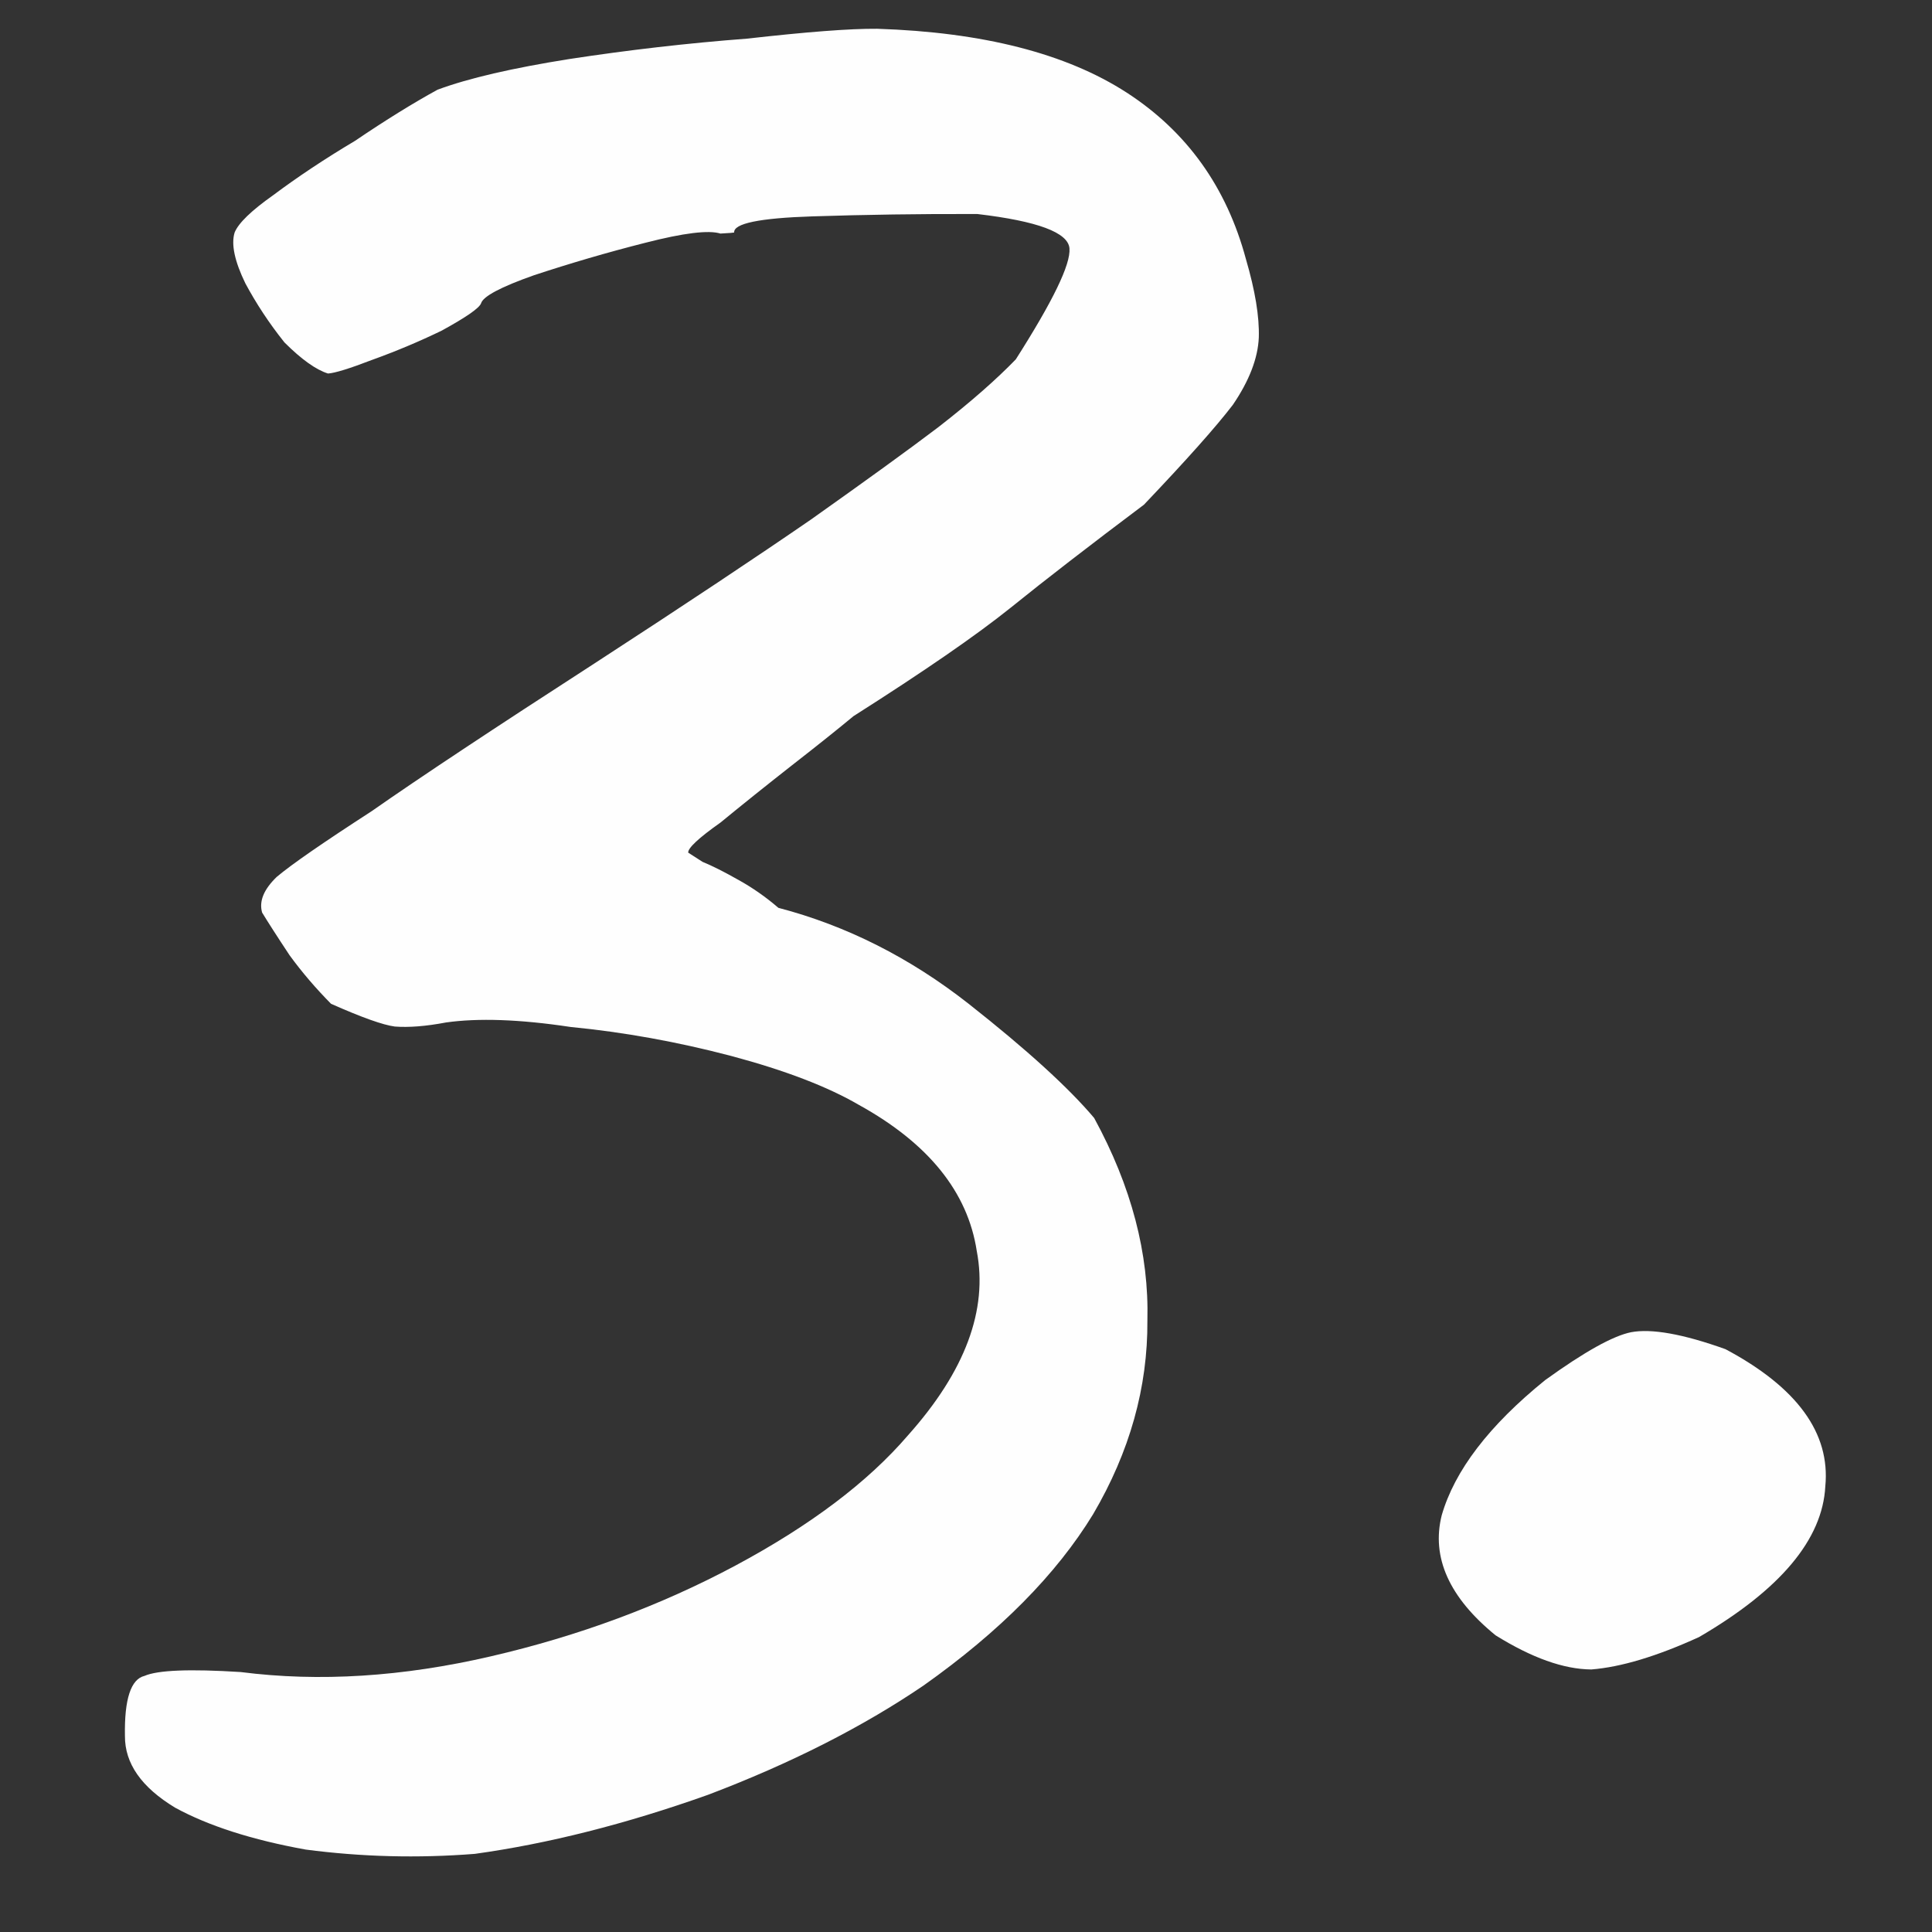
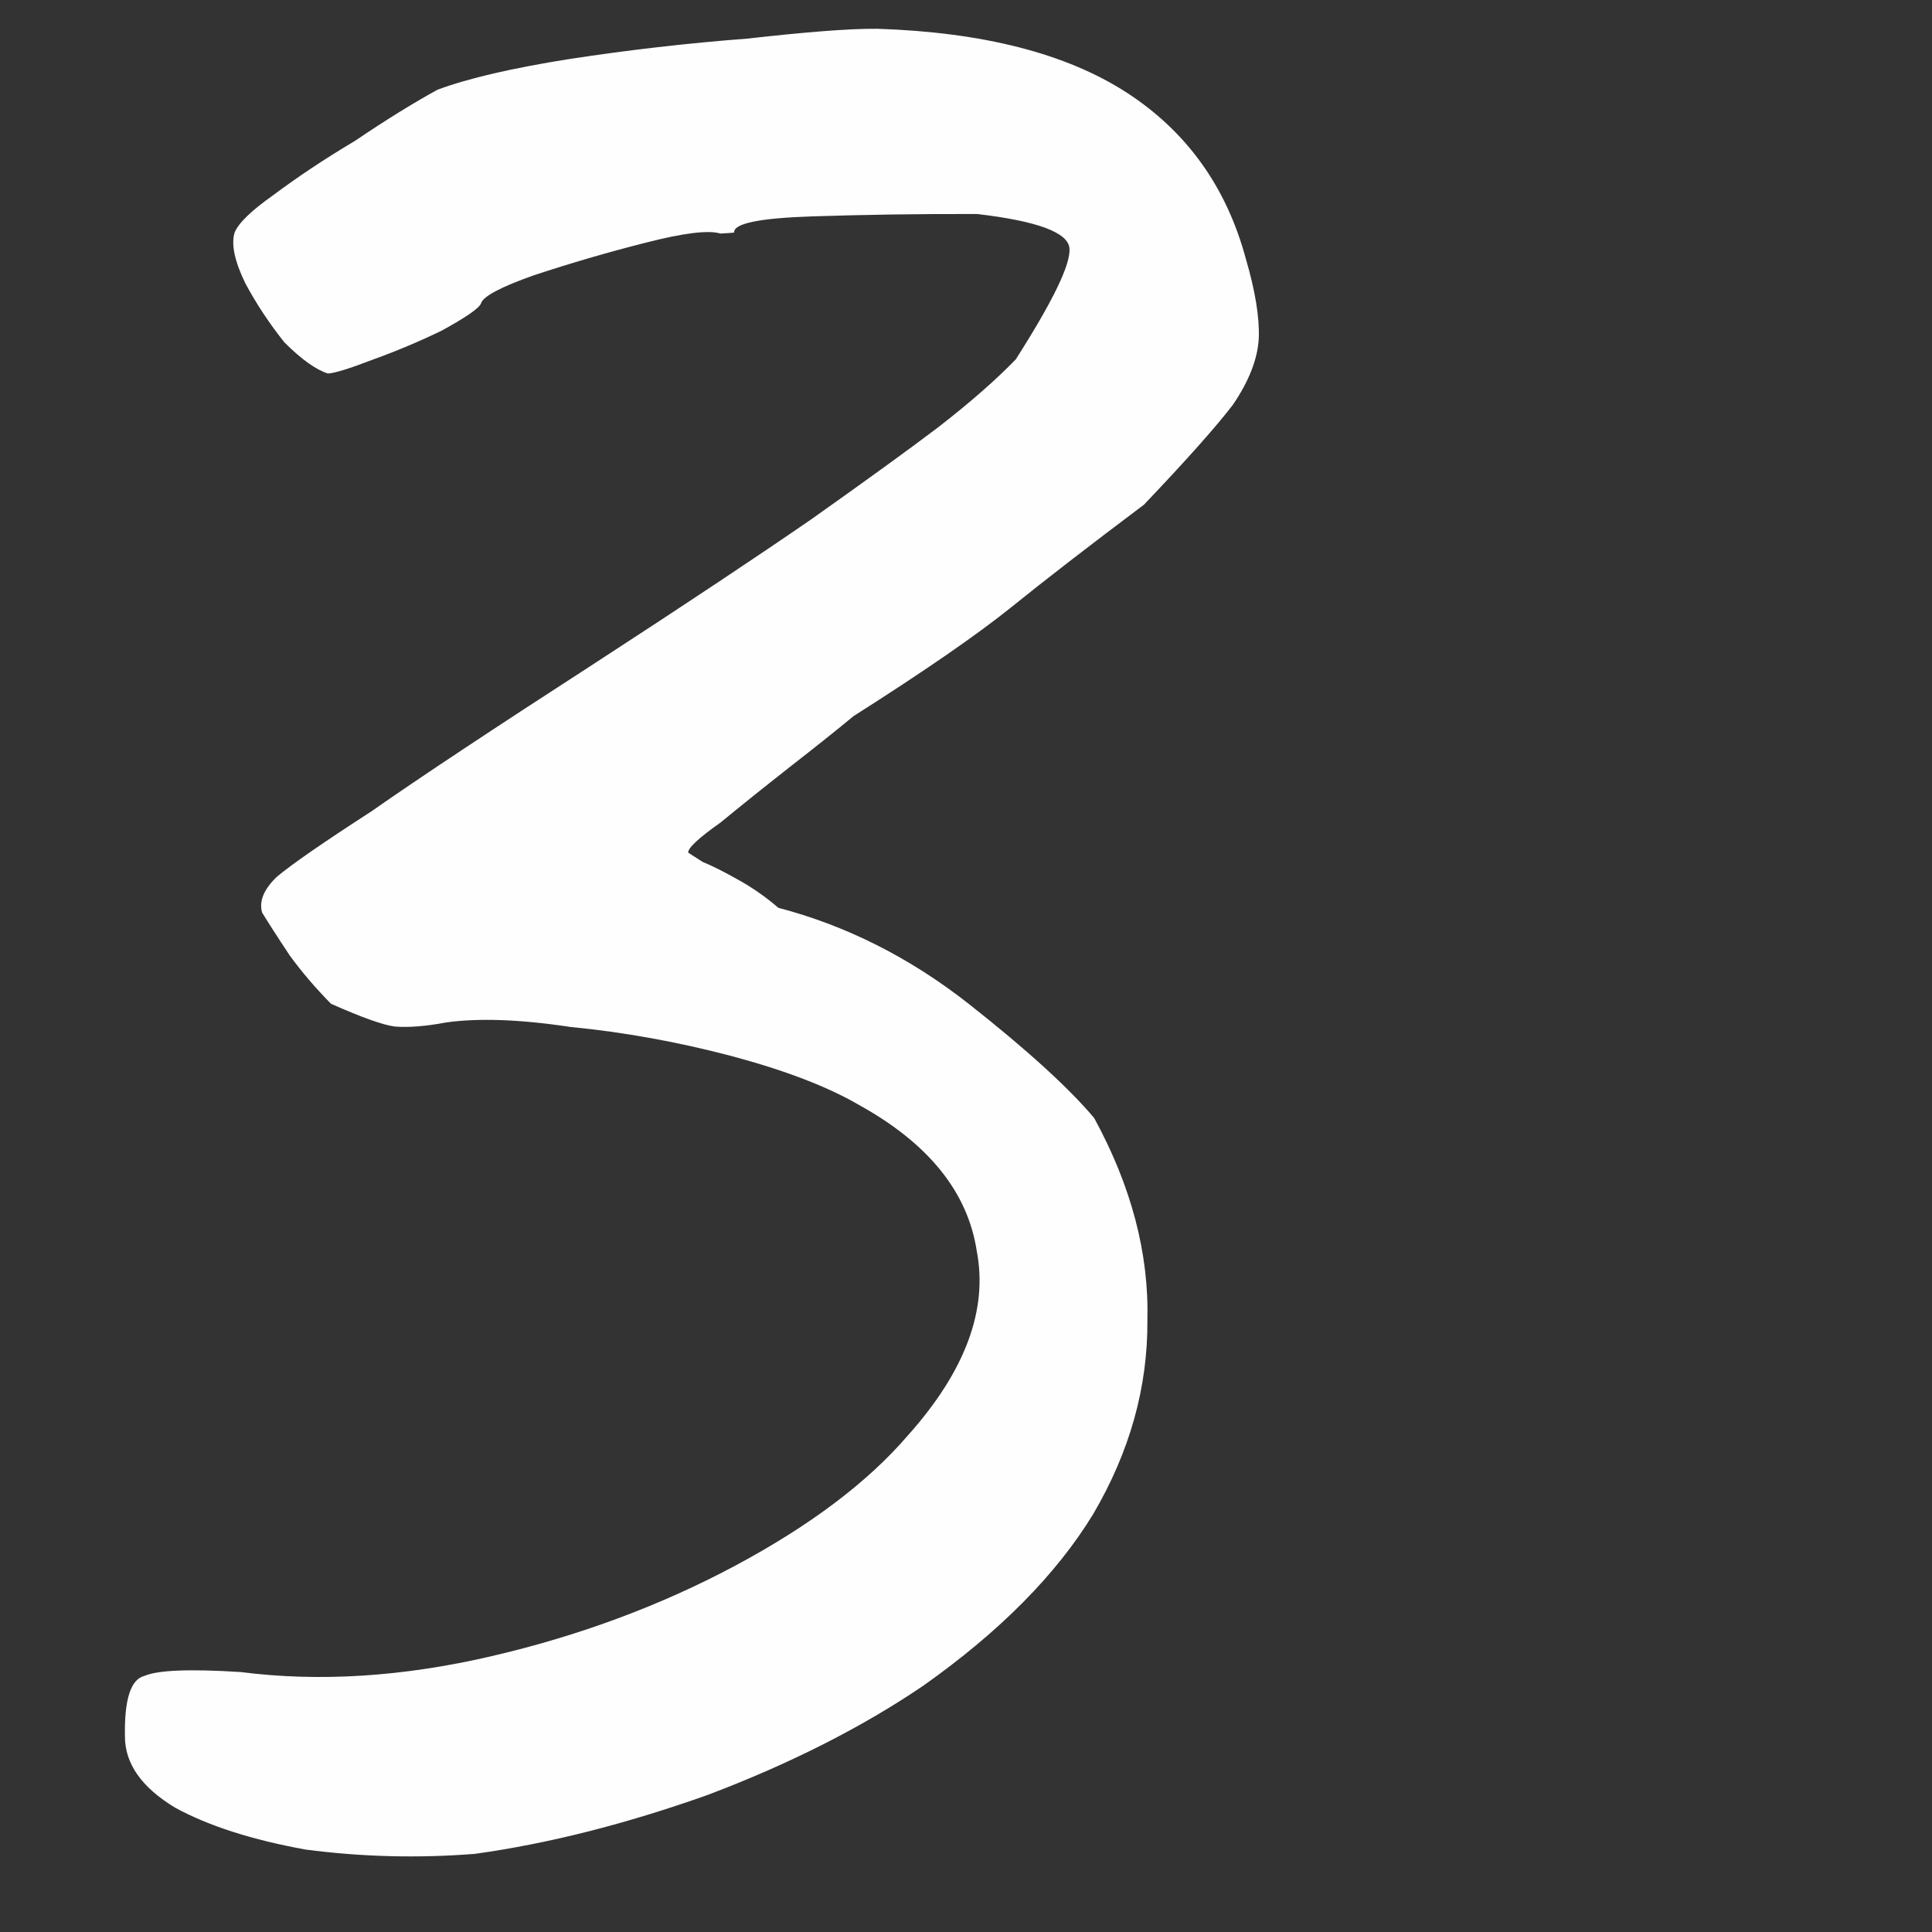
<svg xmlns="http://www.w3.org/2000/svg" width="9" height="9" viewBox="0 0 9 9" fill="none">
  <rect x="0" y="0" width="9" height="9" fill="#333333" stroke="none" />
-   <path d="M7.915 7.626C7.718 7.716 7.551 7.766 7.413 7.777C7.284 7.776 7.136 7.723 6.967 7.618C6.751 7.442 6.667 7.255 6.716 7.059C6.776 6.851 6.936 6.641 7.198 6.429C7.381 6.297 7.514 6.223 7.598 6.206C7.693 6.188 7.84 6.214 8.038 6.285C8.372 6.463 8.527 6.676 8.503 6.924C8.49 7.171 8.294 7.405 7.915 7.626Z" fill="#FEFEFE" />
  <path d="M2.212 8.636C1.946 8.657 1.683 8.65 1.424 8.616C1.175 8.571 0.972 8.506 0.816 8.421C0.659 8.326 0.581 8.215 0.582 8.086C0.579 7.915 0.61 7.822 0.673 7.807C0.735 7.78 0.884 7.774 1.121 7.789C1.488 7.836 1.876 7.811 2.286 7.716C2.696 7.621 3.076 7.48 3.426 7.293C3.775 7.106 4.043 6.904 4.23 6.686C4.496 6.388 4.603 6.102 4.55 5.827C4.508 5.553 4.325 5.326 4.001 5.147C3.855 5.062 3.657 4.986 3.406 4.919C3.155 4.853 2.905 4.808 2.658 4.784C2.42 4.748 2.227 4.742 2.078 4.763C1.983 4.781 1.904 4.787 1.839 4.782C1.785 4.775 1.686 4.74 1.542 4.676C1.473 4.606 1.408 4.531 1.349 4.45C1.288 4.358 1.246 4.292 1.221 4.251C1.206 4.198 1.229 4.143 1.289 4.085C1.359 4.026 1.507 3.924 1.731 3.779C1.954 3.623 2.301 3.393 2.77 3.09C3.198 2.812 3.534 2.588 3.778 2.42C4.032 2.24 4.23 2.097 4.371 1.99C4.523 1.872 4.643 1.766 4.732 1.674C4.904 1.404 4.988 1.232 4.982 1.157C4.976 1.083 4.833 1.03 4.553 0.997C4.285 0.996 4.029 1 3.783 1.008C3.538 1.016 3.417 1.041 3.42 1.083C3.42 1.083 3.415 1.084 3.404 1.085C3.404 1.085 3.388 1.086 3.356 1.088C3.301 1.071 3.185 1.085 3.006 1.131C2.828 1.176 2.655 1.227 2.488 1.282C2.332 1.337 2.25 1.381 2.241 1.413C2.232 1.436 2.171 1.478 2.058 1.54C1.955 1.59 1.846 1.636 1.732 1.677C1.628 1.717 1.56 1.738 1.528 1.74C1.473 1.723 1.405 1.675 1.325 1.595C1.253 1.505 1.193 1.413 1.143 1.32C1.093 1.217 1.076 1.138 1.093 1.083C1.111 1.039 1.171 0.981 1.273 0.909C1.384 0.826 1.511 0.741 1.654 0.656C1.797 0.559 1.925 0.48 2.038 0.418C2.183 0.364 2.388 0.317 2.652 0.275C2.927 0.233 3.203 0.201 3.48 0.18C3.755 0.149 3.957 0.133 4.086 0.134C4.579 0.15 4.966 0.249 5.248 0.431C5.529 0.613 5.714 0.872 5.804 1.207C5.847 1.354 5.867 1.475 5.864 1.572C5.86 1.668 5.82 1.773 5.743 1.886C5.665 1.988 5.527 2.143 5.329 2.351C5.076 2.541 4.869 2.701 4.708 2.831C4.546 2.961 4.302 3.129 3.976 3.336C3.905 3.395 3.81 3.471 3.688 3.566C3.567 3.661 3.456 3.75 3.356 3.832C3.254 3.904 3.204 3.951 3.206 3.972C3.206 3.972 3.228 3.986 3.273 4.015C3.317 4.033 3.373 4.061 3.44 4.099C3.507 4.136 3.569 4.18 3.626 4.229C3.943 4.312 4.238 4.461 4.511 4.675C4.784 4.89 4.979 5.068 5.097 5.208C5.271 5.527 5.353 5.841 5.345 6.152C5.347 6.462 5.263 6.763 5.092 7.054C4.921 7.334 4.658 7.6 4.302 7.852C4.018 8.045 3.683 8.215 3.298 8.361C2.913 8.498 2.551 8.589 2.212 8.636Z" fill="#FEFEFE" />
</svg>